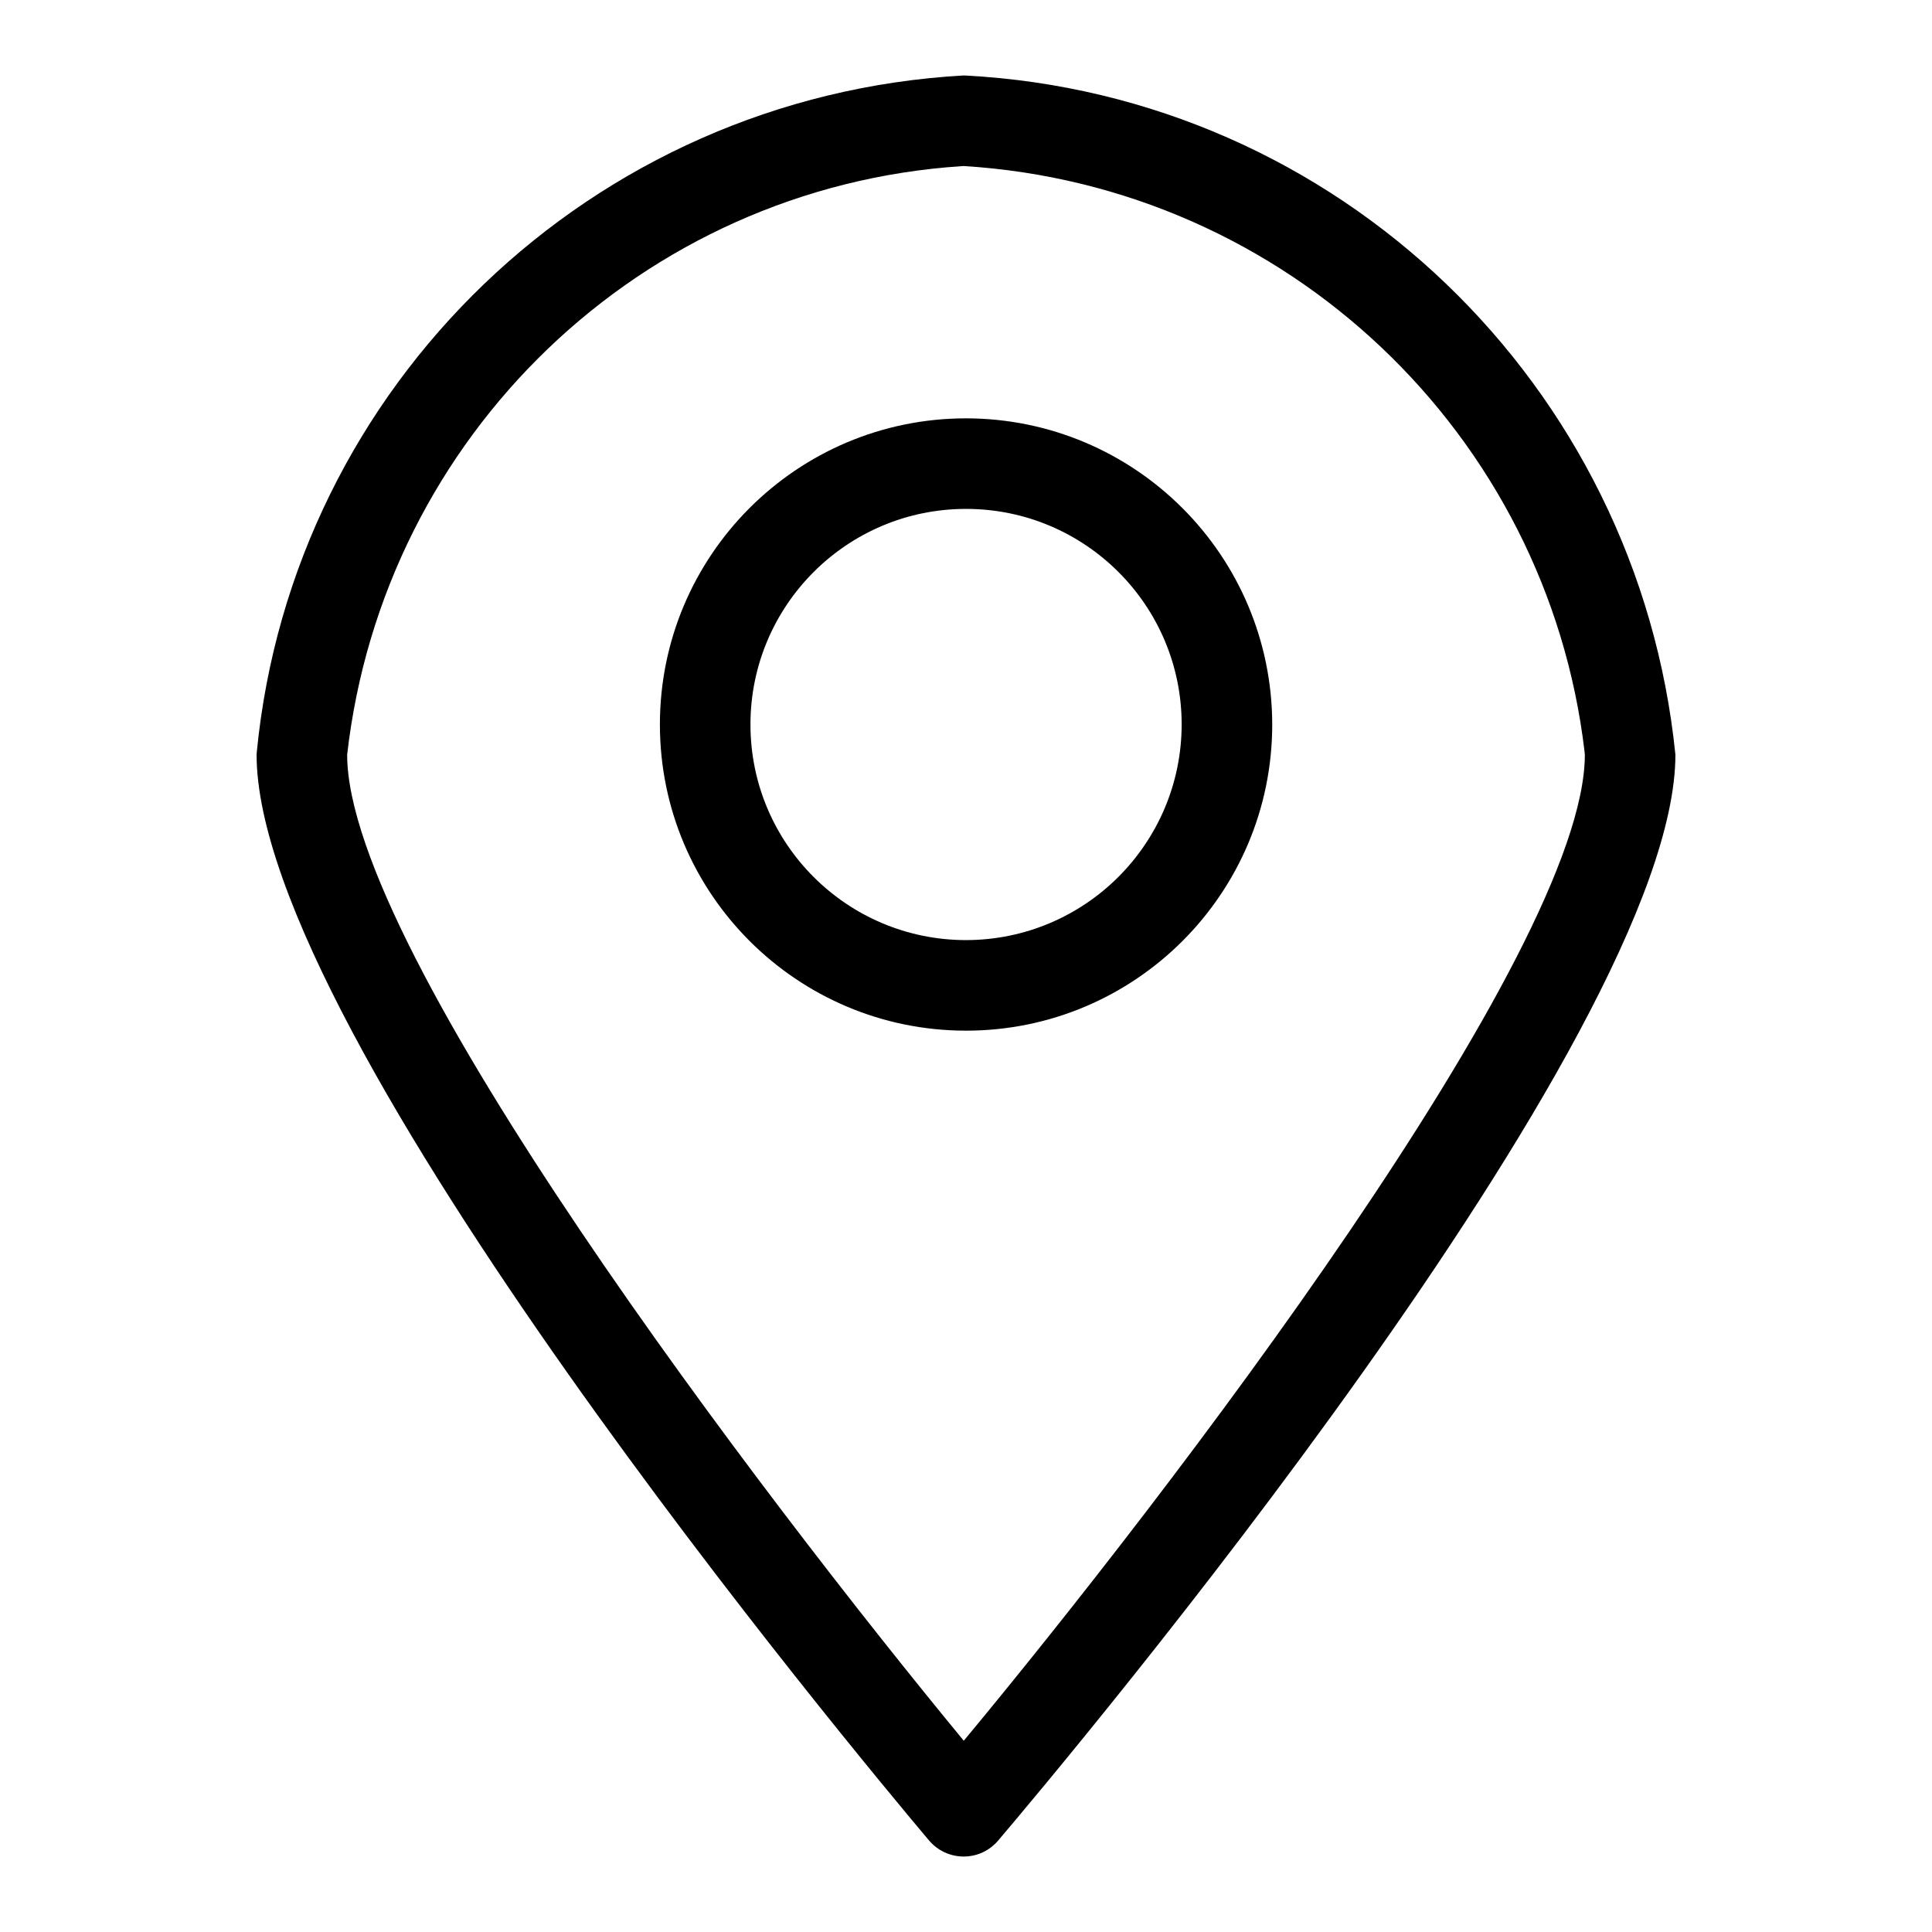
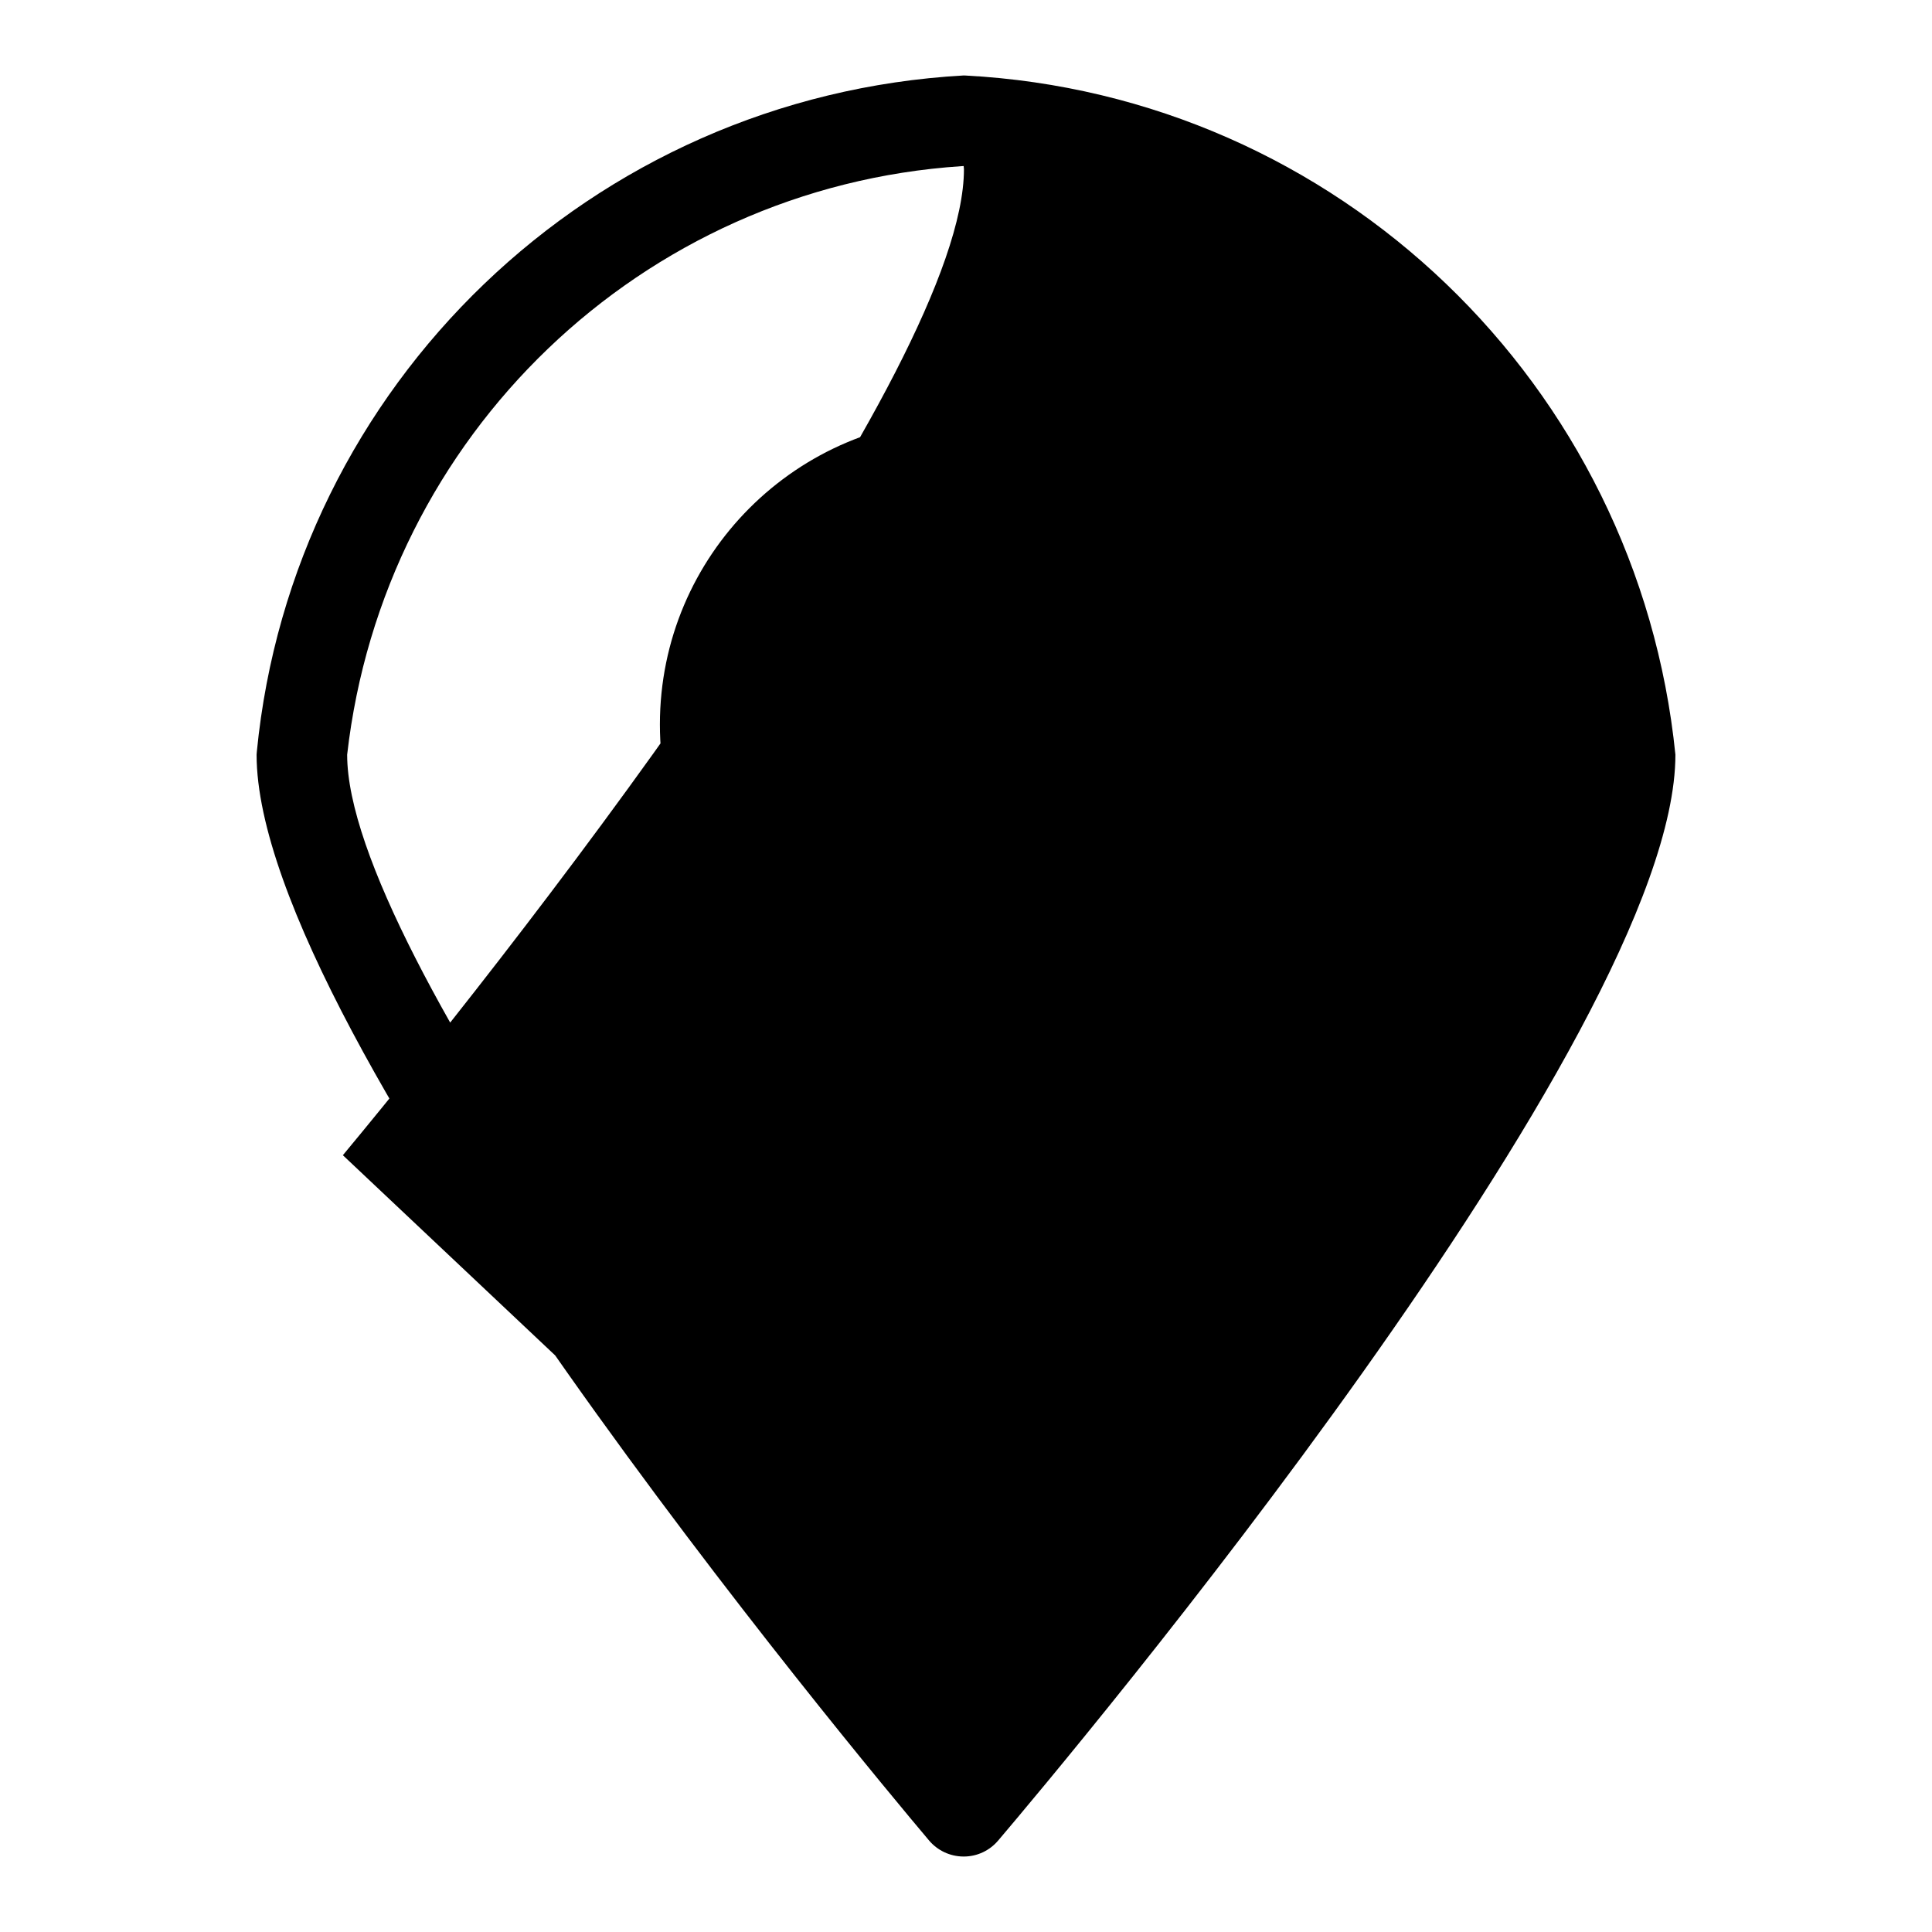
<svg xmlns="http://www.w3.org/2000/svg" fill="#000000" width="800px" height="800px" viewBox="0 0 32 32" version="1.1">
  <title>pin-dot</title>
-   <path d="M15.961 1.25c-6.167 0.346-11.114 5.134-11.707 11.199l-0.004 0.051c0 4.65 9.998 16.633 11.138 17.984 0.138 0.163 0.343 0.265 0.572 0.266h0.001c0 0 0.001 0 0.001 0 0.228 0 0.432-0.102 0.569-0.263l0.001-0.001c1.148-1.352 11.218-13.334 11.218-17.986-0.62-6.132-5.597-10.924-11.758-11.249l-0.031-0.001zM15.963 28.832c-3.31-4.014-10.213-13.060-10.213-16.332 0.601-5.283 4.875-9.398 10.178-9.748l0.033-0.002c5.361 0.332 9.666 4.451 10.284 9.698l0.005 0.052c0 3.271-6.955 12.32-10.287 16.332zM16 6.929c-2.8 0.001-5.070 2.271-5.070 5.071s2.271 5.071 5.071 5.071 5.071-2.271 5.071-5.071v0c-0.004-2.8-2.272-5.068-5.072-5.071h-0zM16 15.571c-1.972-0.001-3.57-1.599-3.57-3.571s1.599-3.571 3.571-3.571 3.571 1.599 3.571 3.571v0c-0.003 1.972-1.601 3.569-3.572 3.571h-0z" />
+   <path d="M15.961 1.25c-6.167 0.346-11.114 5.134-11.707 11.199l-0.004 0.051c0 4.65 9.998 16.633 11.138 17.984 0.138 0.163 0.343 0.265 0.572 0.266h0.001c0 0 0.001 0 0.001 0 0.228 0 0.432-0.102 0.569-0.263l0.001-0.001c1.148-1.352 11.218-13.334 11.218-17.986-0.62-6.132-5.597-10.924-11.758-11.249l-0.031-0.001zM15.963 28.832c-3.31-4.014-10.213-13.060-10.213-16.332 0.601-5.283 4.875-9.398 10.178-9.748l0.033-0.002l0.005 0.052c0 3.271-6.955 12.32-10.287 16.332zM16 6.929c-2.8 0.001-5.070 2.271-5.070 5.071s2.271 5.071 5.071 5.071 5.071-2.271 5.071-5.071v0c-0.004-2.8-2.272-5.068-5.072-5.071h-0zM16 15.571c-1.972-0.001-3.57-1.599-3.57-3.571s1.599-3.571 3.571-3.571 3.571 1.599 3.571 3.571v0c-0.003 1.972-1.601 3.569-3.572 3.571h-0z" />
</svg>